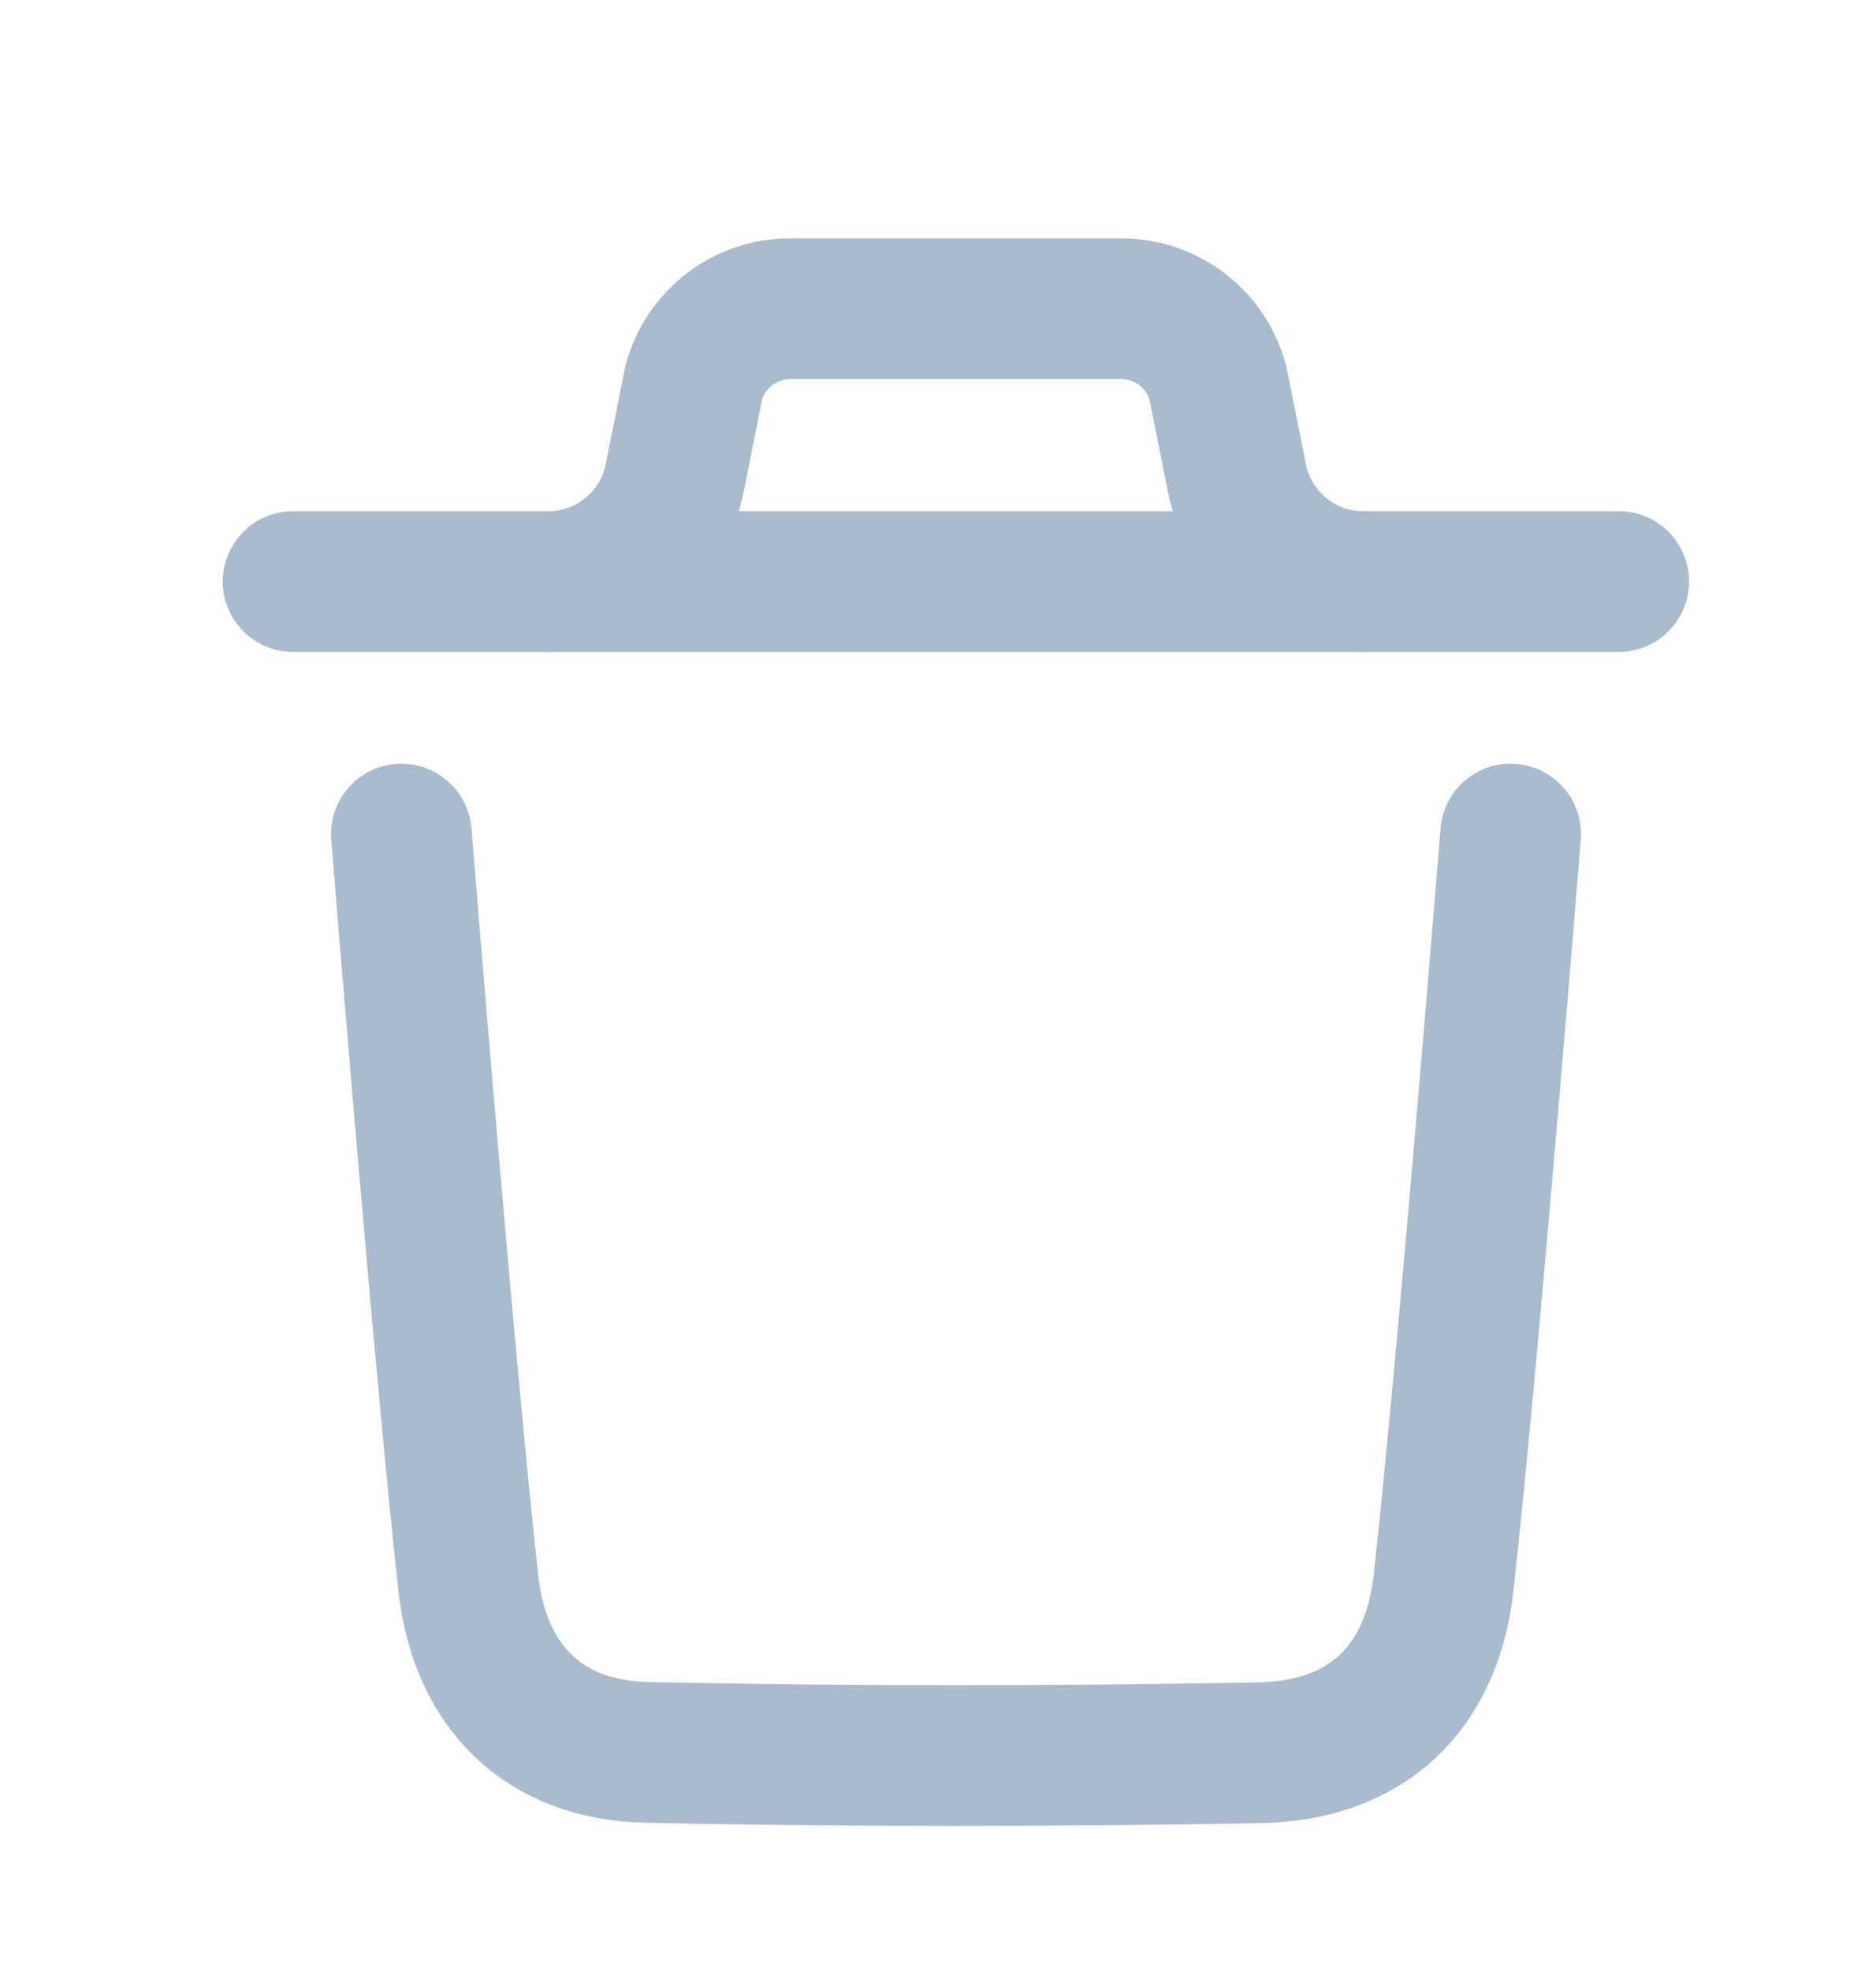
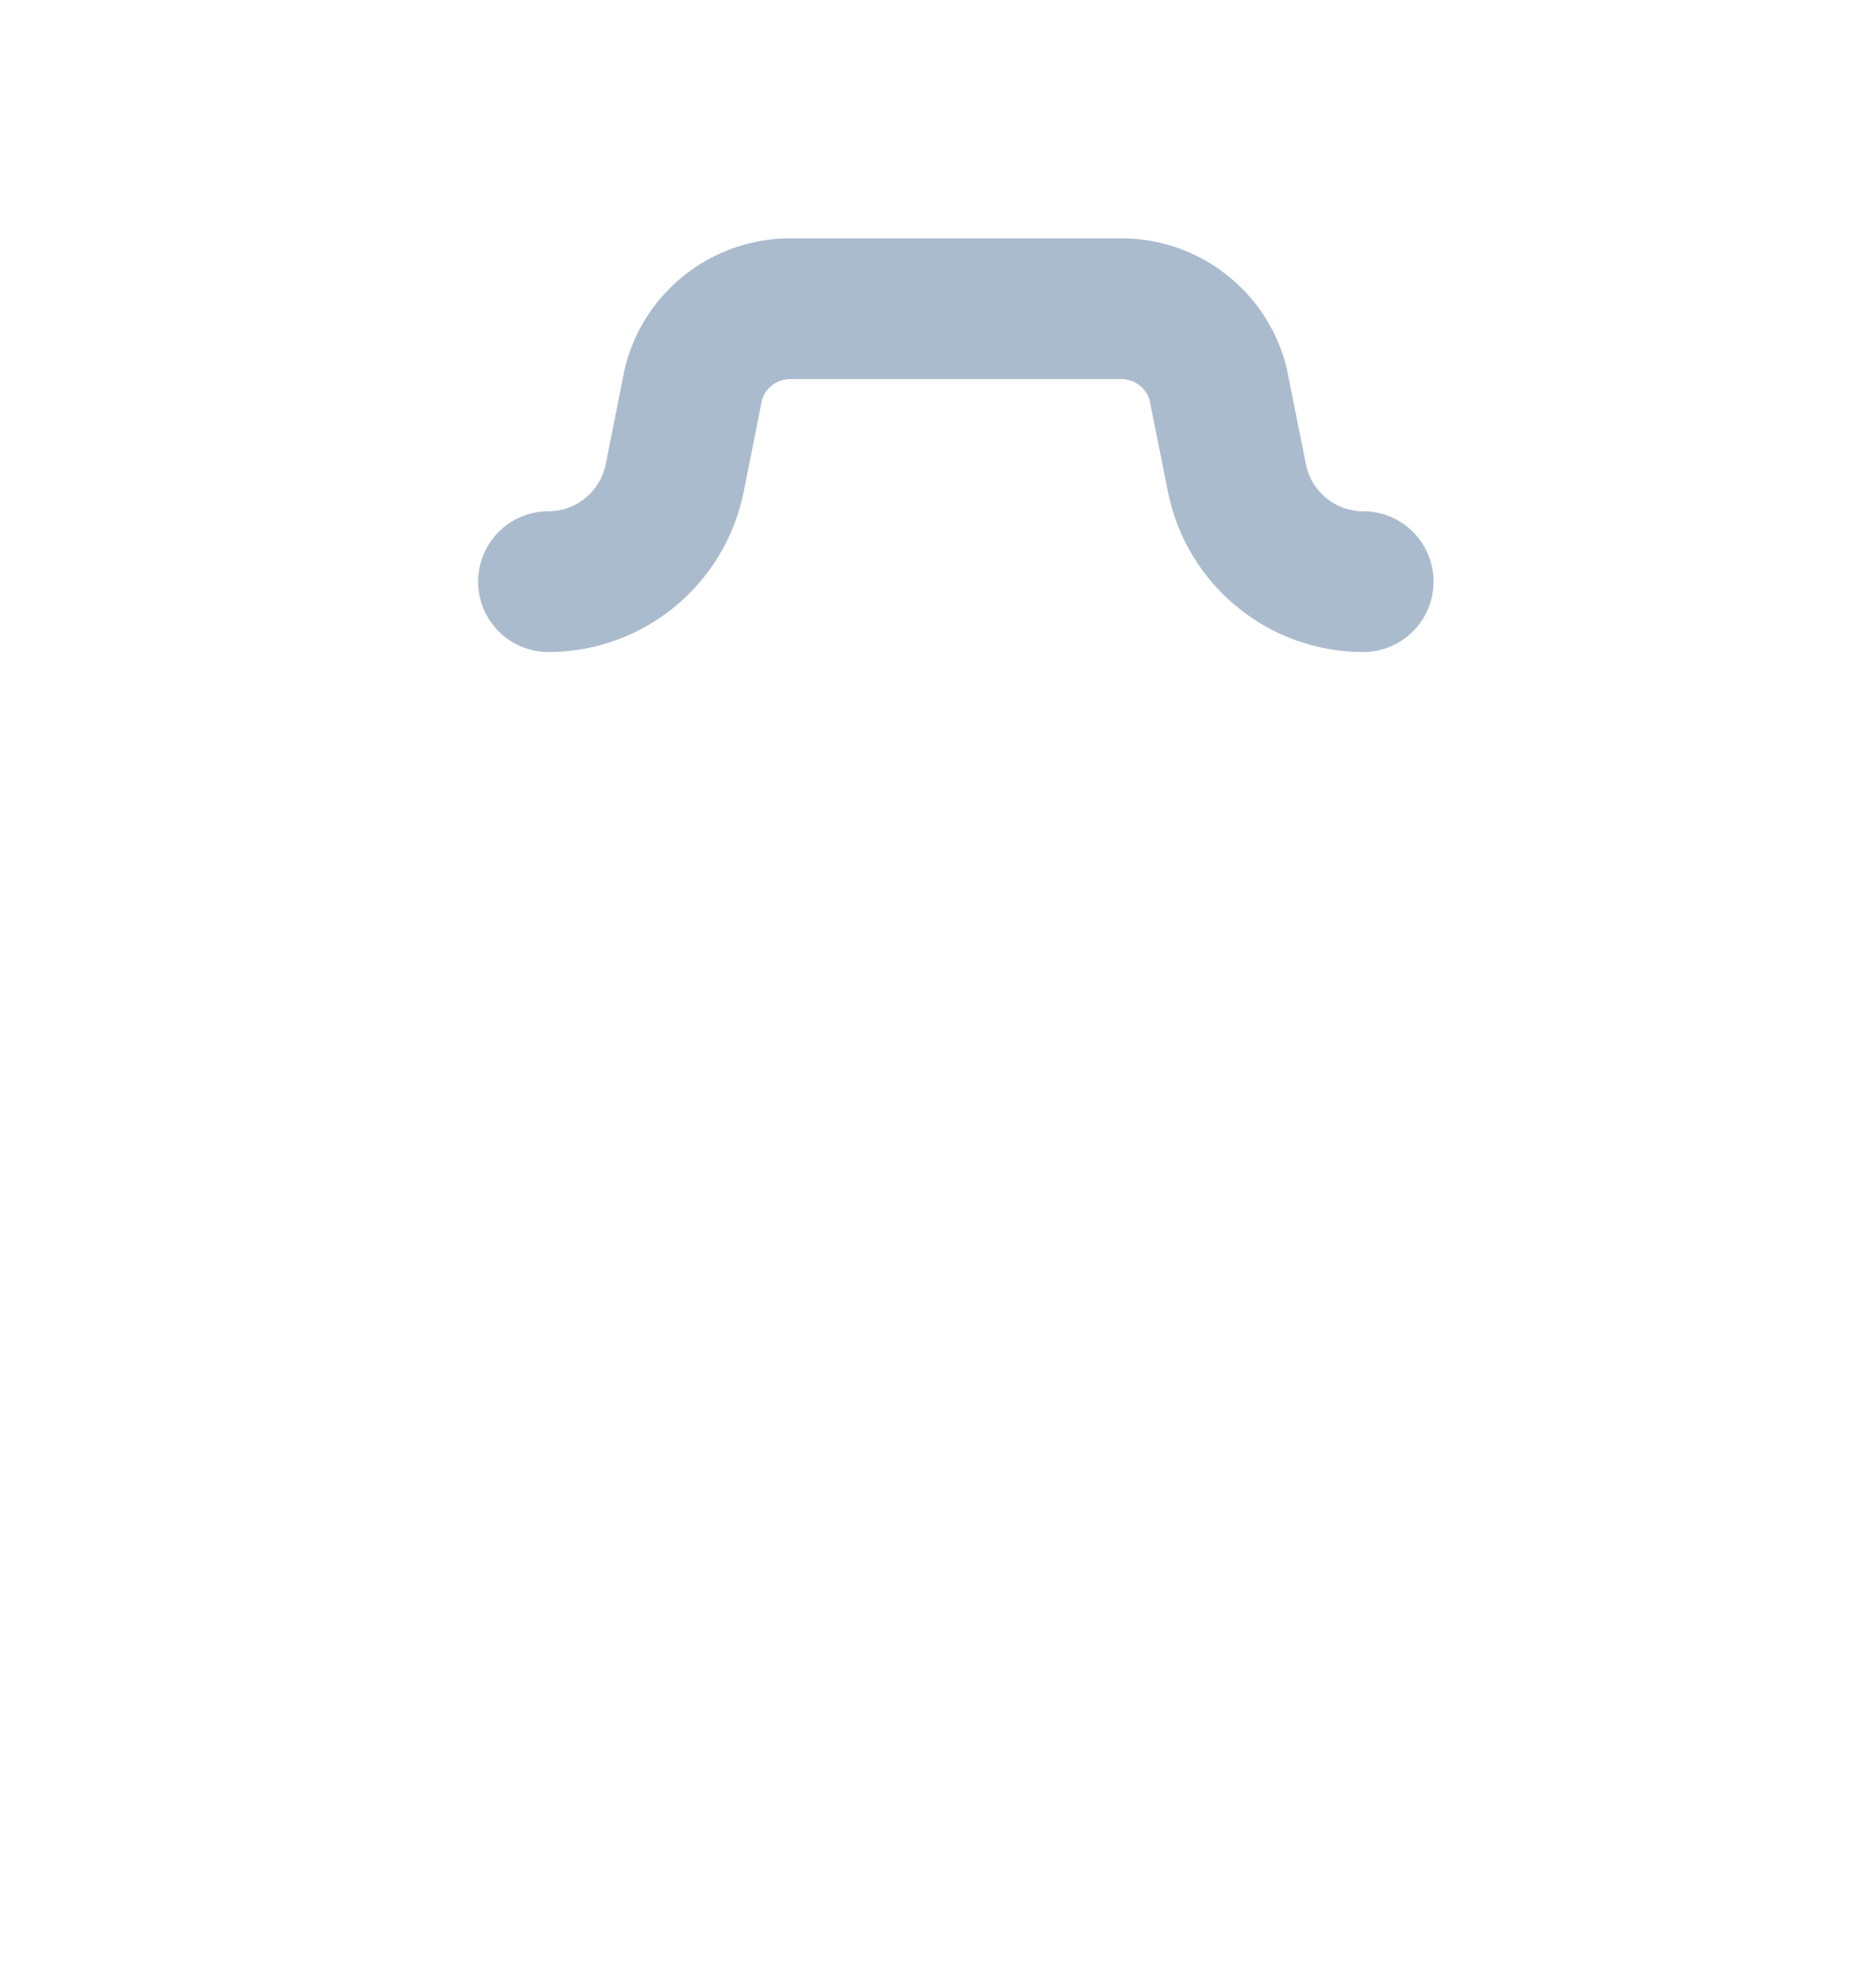
<svg xmlns="http://www.w3.org/2000/svg" width="20" height="21" viewBox="0 0 20 21" fill="none">
  <g id="icon-delete">
    <g id="Delete">
-       <path id="Stroke 1" d="M16.105 8.887C16.105 8.887 15.653 14.499 15.39 16.863C15.265 17.993 14.568 18.654 13.425 18.675C11.251 18.714 9.074 18.717 6.901 18.671C5.802 18.648 5.116 17.978 4.993 16.869C4.729 14.484 4.279 8.887 4.279 8.887" stroke="#ABBBCE" stroke-width="1.5" stroke-linecap="round" stroke-linejoin="round" />
-       <path id="Stroke 3" d="M17.257 6.196H3.125" stroke="#ABBBCE" stroke-width="1.5" stroke-linecap="round" stroke-linejoin="round" />
      <path id="Stroke 5" d="M14.533 6.197C13.878 6.197 13.315 5.734 13.187 5.093L12.984 4.08C12.859 3.612 12.436 3.289 11.953 3.289H8.426C7.943 3.289 7.52 3.612 7.395 4.08L7.193 5.093C7.064 5.734 6.501 6.197 5.847 6.197" stroke="#ABBBCE" stroke-width="1.5" stroke-linecap="round" stroke-linejoin="round" />
    </g>
  </g>
</svg>